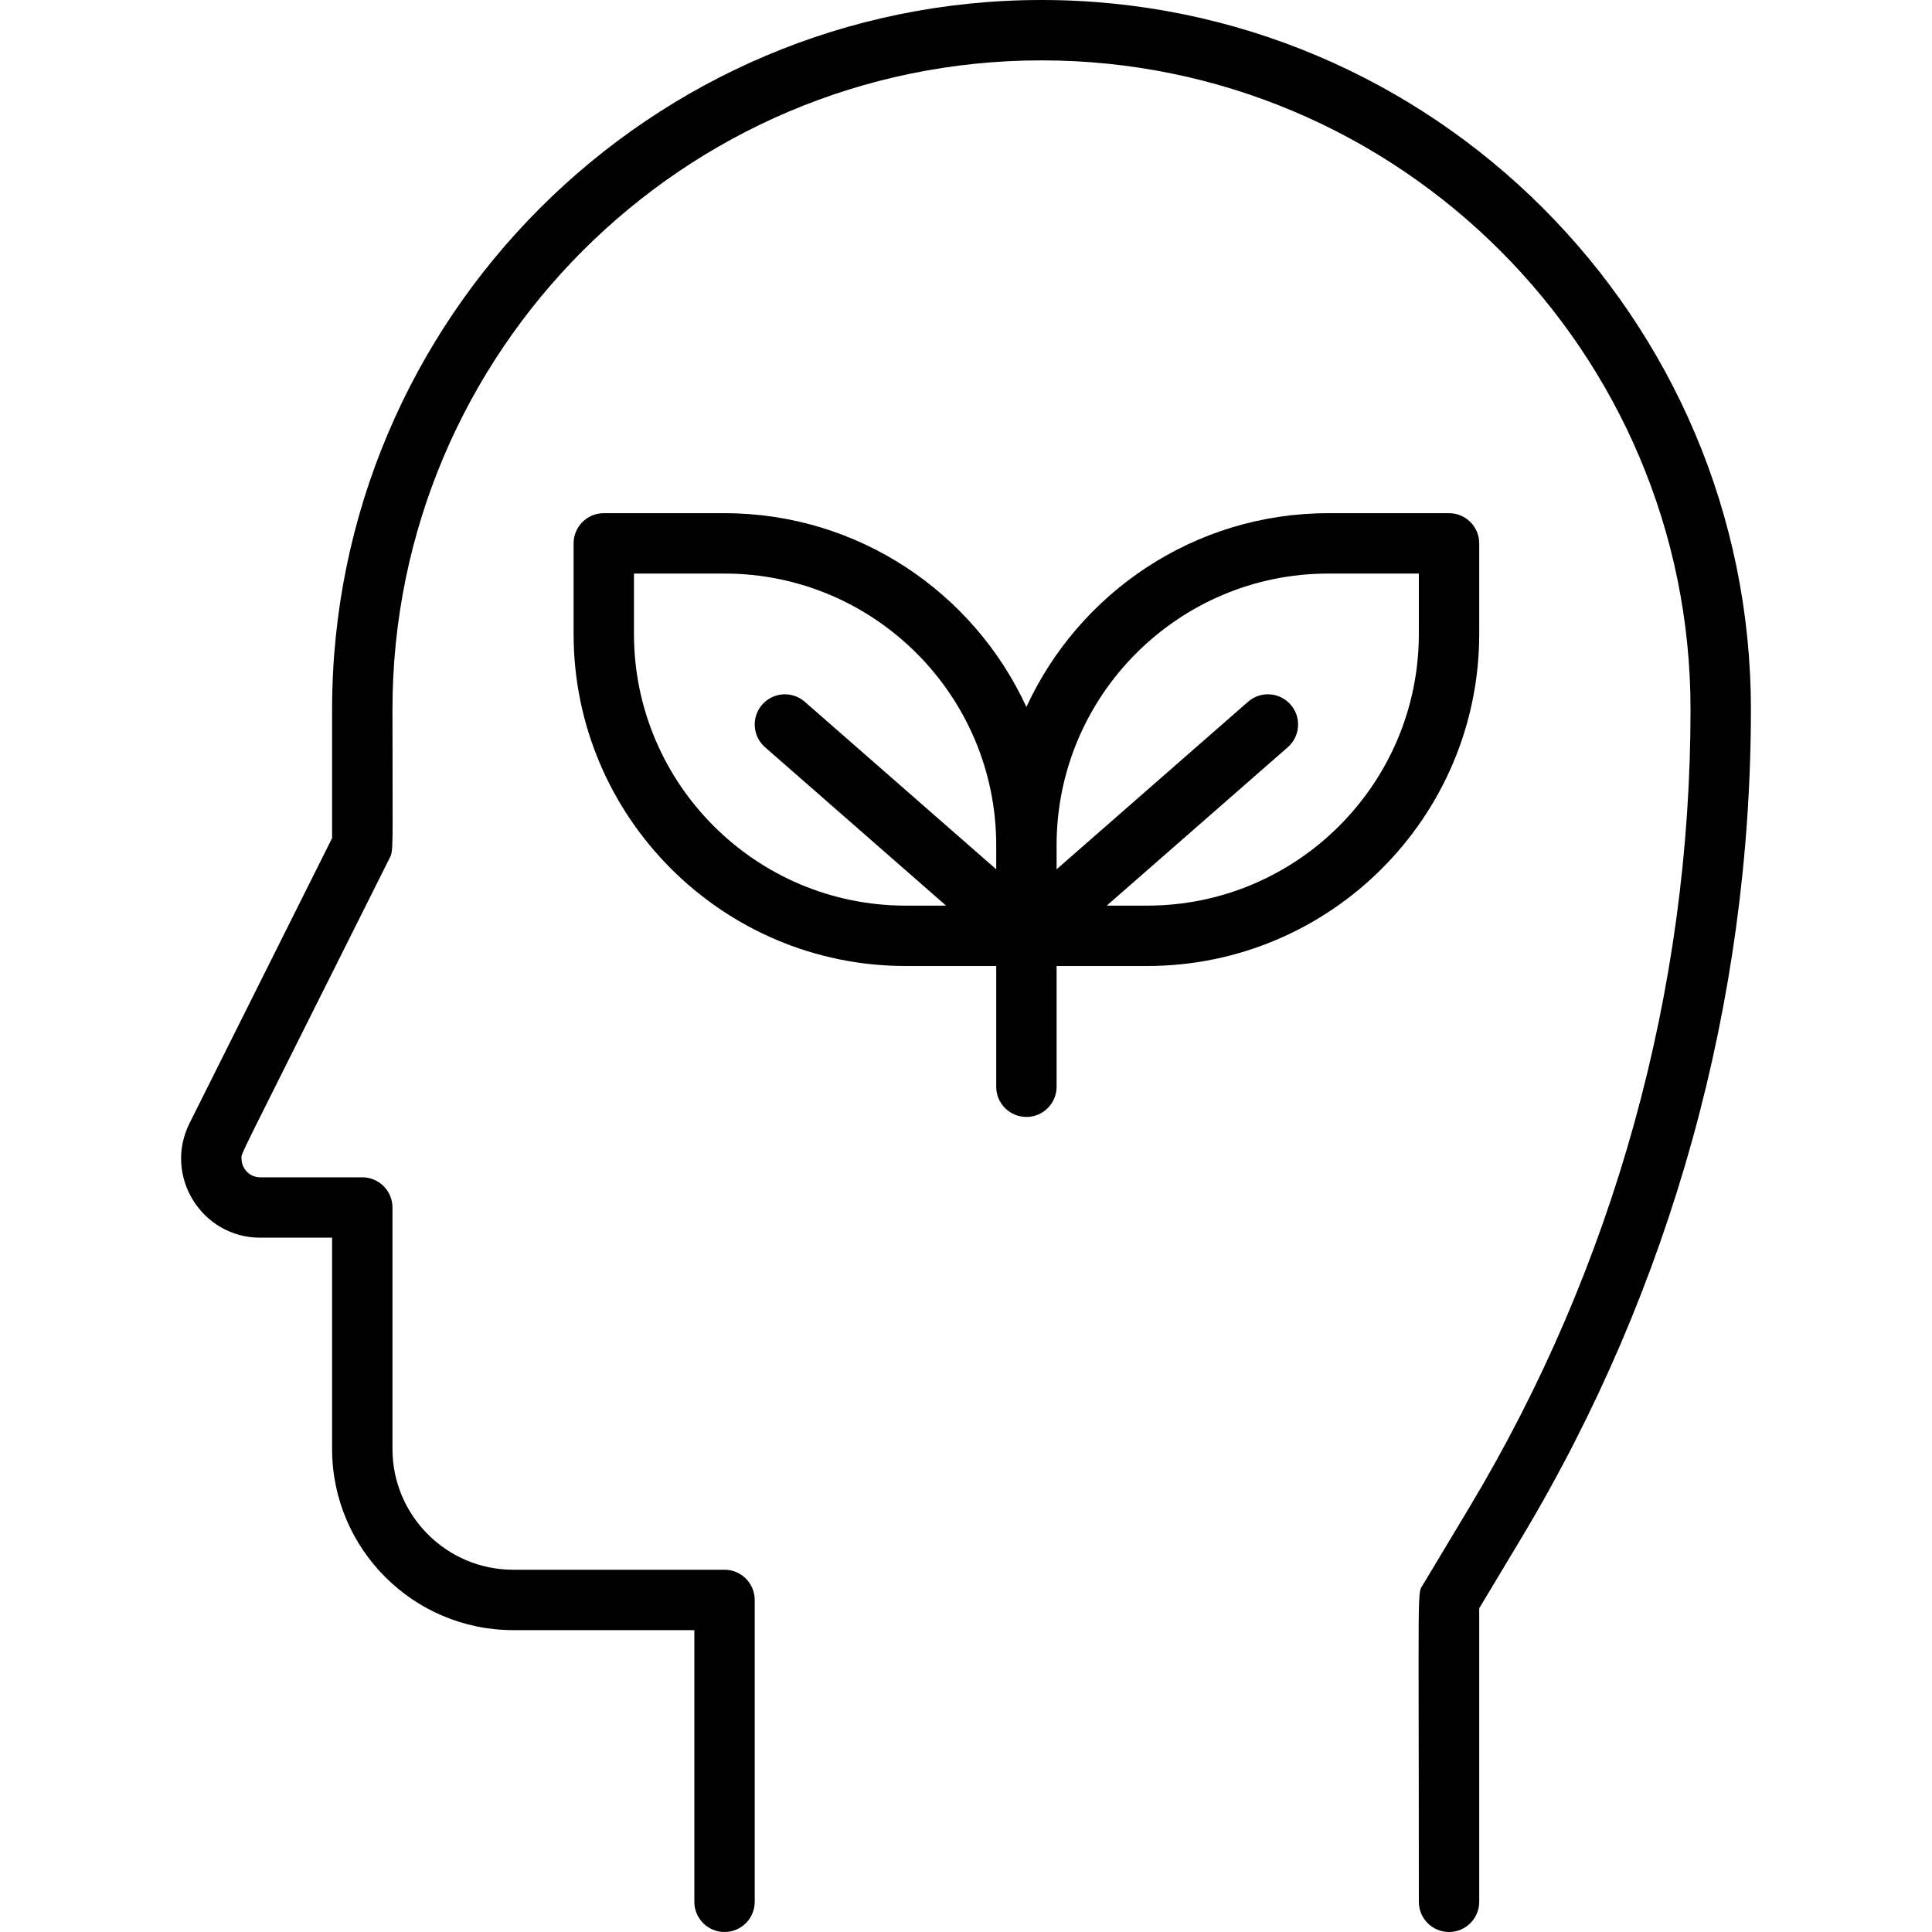
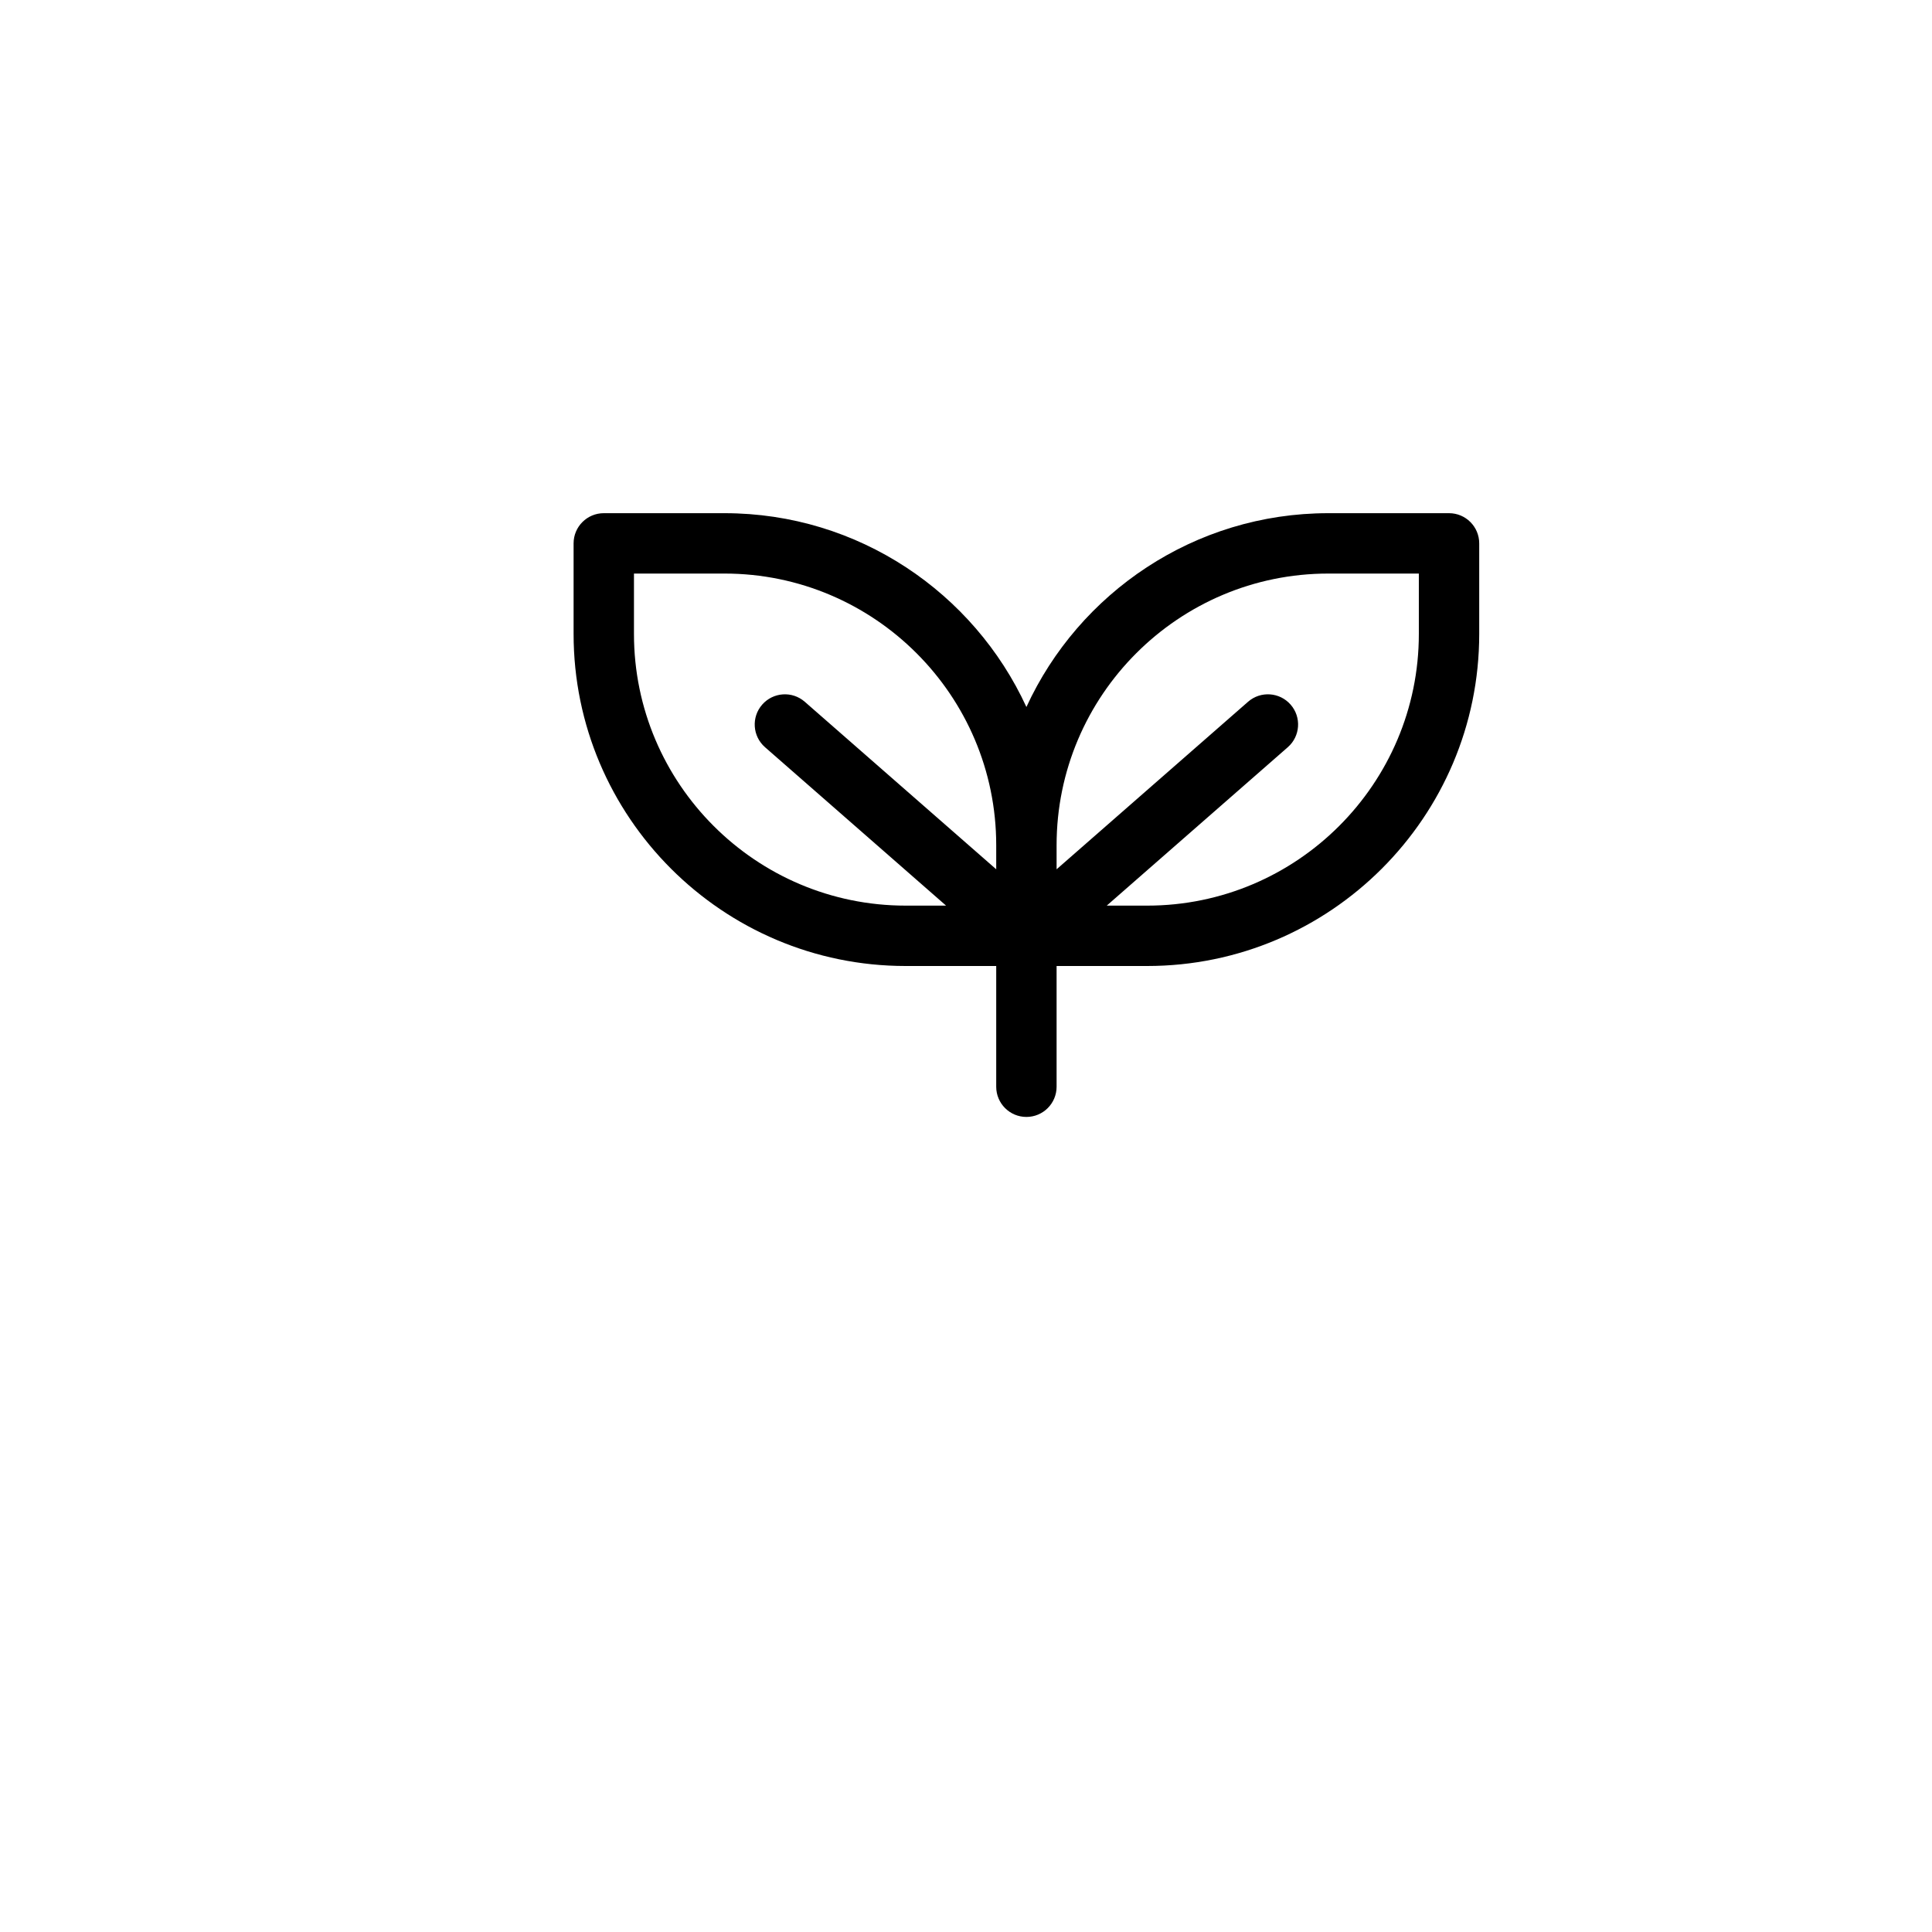
<svg xmlns="http://www.w3.org/2000/svg" id="Layer_1" enable-background="new 0 0 512 512" height="512" viewBox="0 0 512 512" width="512">
  <g>
-     <path d="m276.008 0c-103.664 0-188 84.336-188 188v34.111l-37.788 75.577c-6.949 13.897 3.2 30.312 18.733 30.312h19.056v56c0 26.467 21.533 48 48 48h48v72c0 4.418 3.582 8 8 8s8-3.582 8-8v-80c0-4.418-3.582-8-8-8h-56c-17.645 0-32-14.355-32-32v-64c0-4.418-3.582-8-8-8h-27.056c-2.727 0-4.944-2.218-4.944-4.944 0-1.714-2.653 4.139 39.155-79.478 1.178-2.357.845-.794.845-39.578 0-94.841 77.159-172 172-172s172 77.159 172 172c0 74.438-20.243 147.523-58.542 211.353l-12.318 20.531c-1.629 2.715-1.14-2.994-1.14 84.116 0 4.418 3.582 8 8 8s8-3.582 8-8v-77.784l11.178-18.631c39.79-66.315 60.822-142.247 60.822-219.585-.001-103.664-84.337-188-188.001-188z" />
    <path d="m392.008 144c0-4.418-3.582-8-8-8h-32c-35.455 0-66.076 21.078-80 51.36-13.924-30.281-44.545-51.36-80-51.36h-32c-4.418 0-8 3.582-8 8v24c0 48.523 39.477 88 88 88h24v32c0 4.418 3.582 8 8 8s8-3.582 8-8v-32h24c48.523 0 88-39.477 88-88zm-224 24v-16h24c39.701 0 72 32.299 72 72v6.37l-50.732-44.39c-3.326-2.911-8.38-2.572-11.289.753-2.91 3.324-2.573 8.379.752 11.288l47.978 41.979h-10.708c-39.702 0-72.001-32.299-72.001-72zm208 0c0 39.701-32.299 72-72 72h-10.708l47.977-41.979c3.325-2.909 3.662-7.964.752-11.288-2.909-3.327-7.963-3.664-11.289-.753l-50.732 44.39v-6.37c0-39.701 32.299-72 72-72h24z" />
  </g>
</svg>